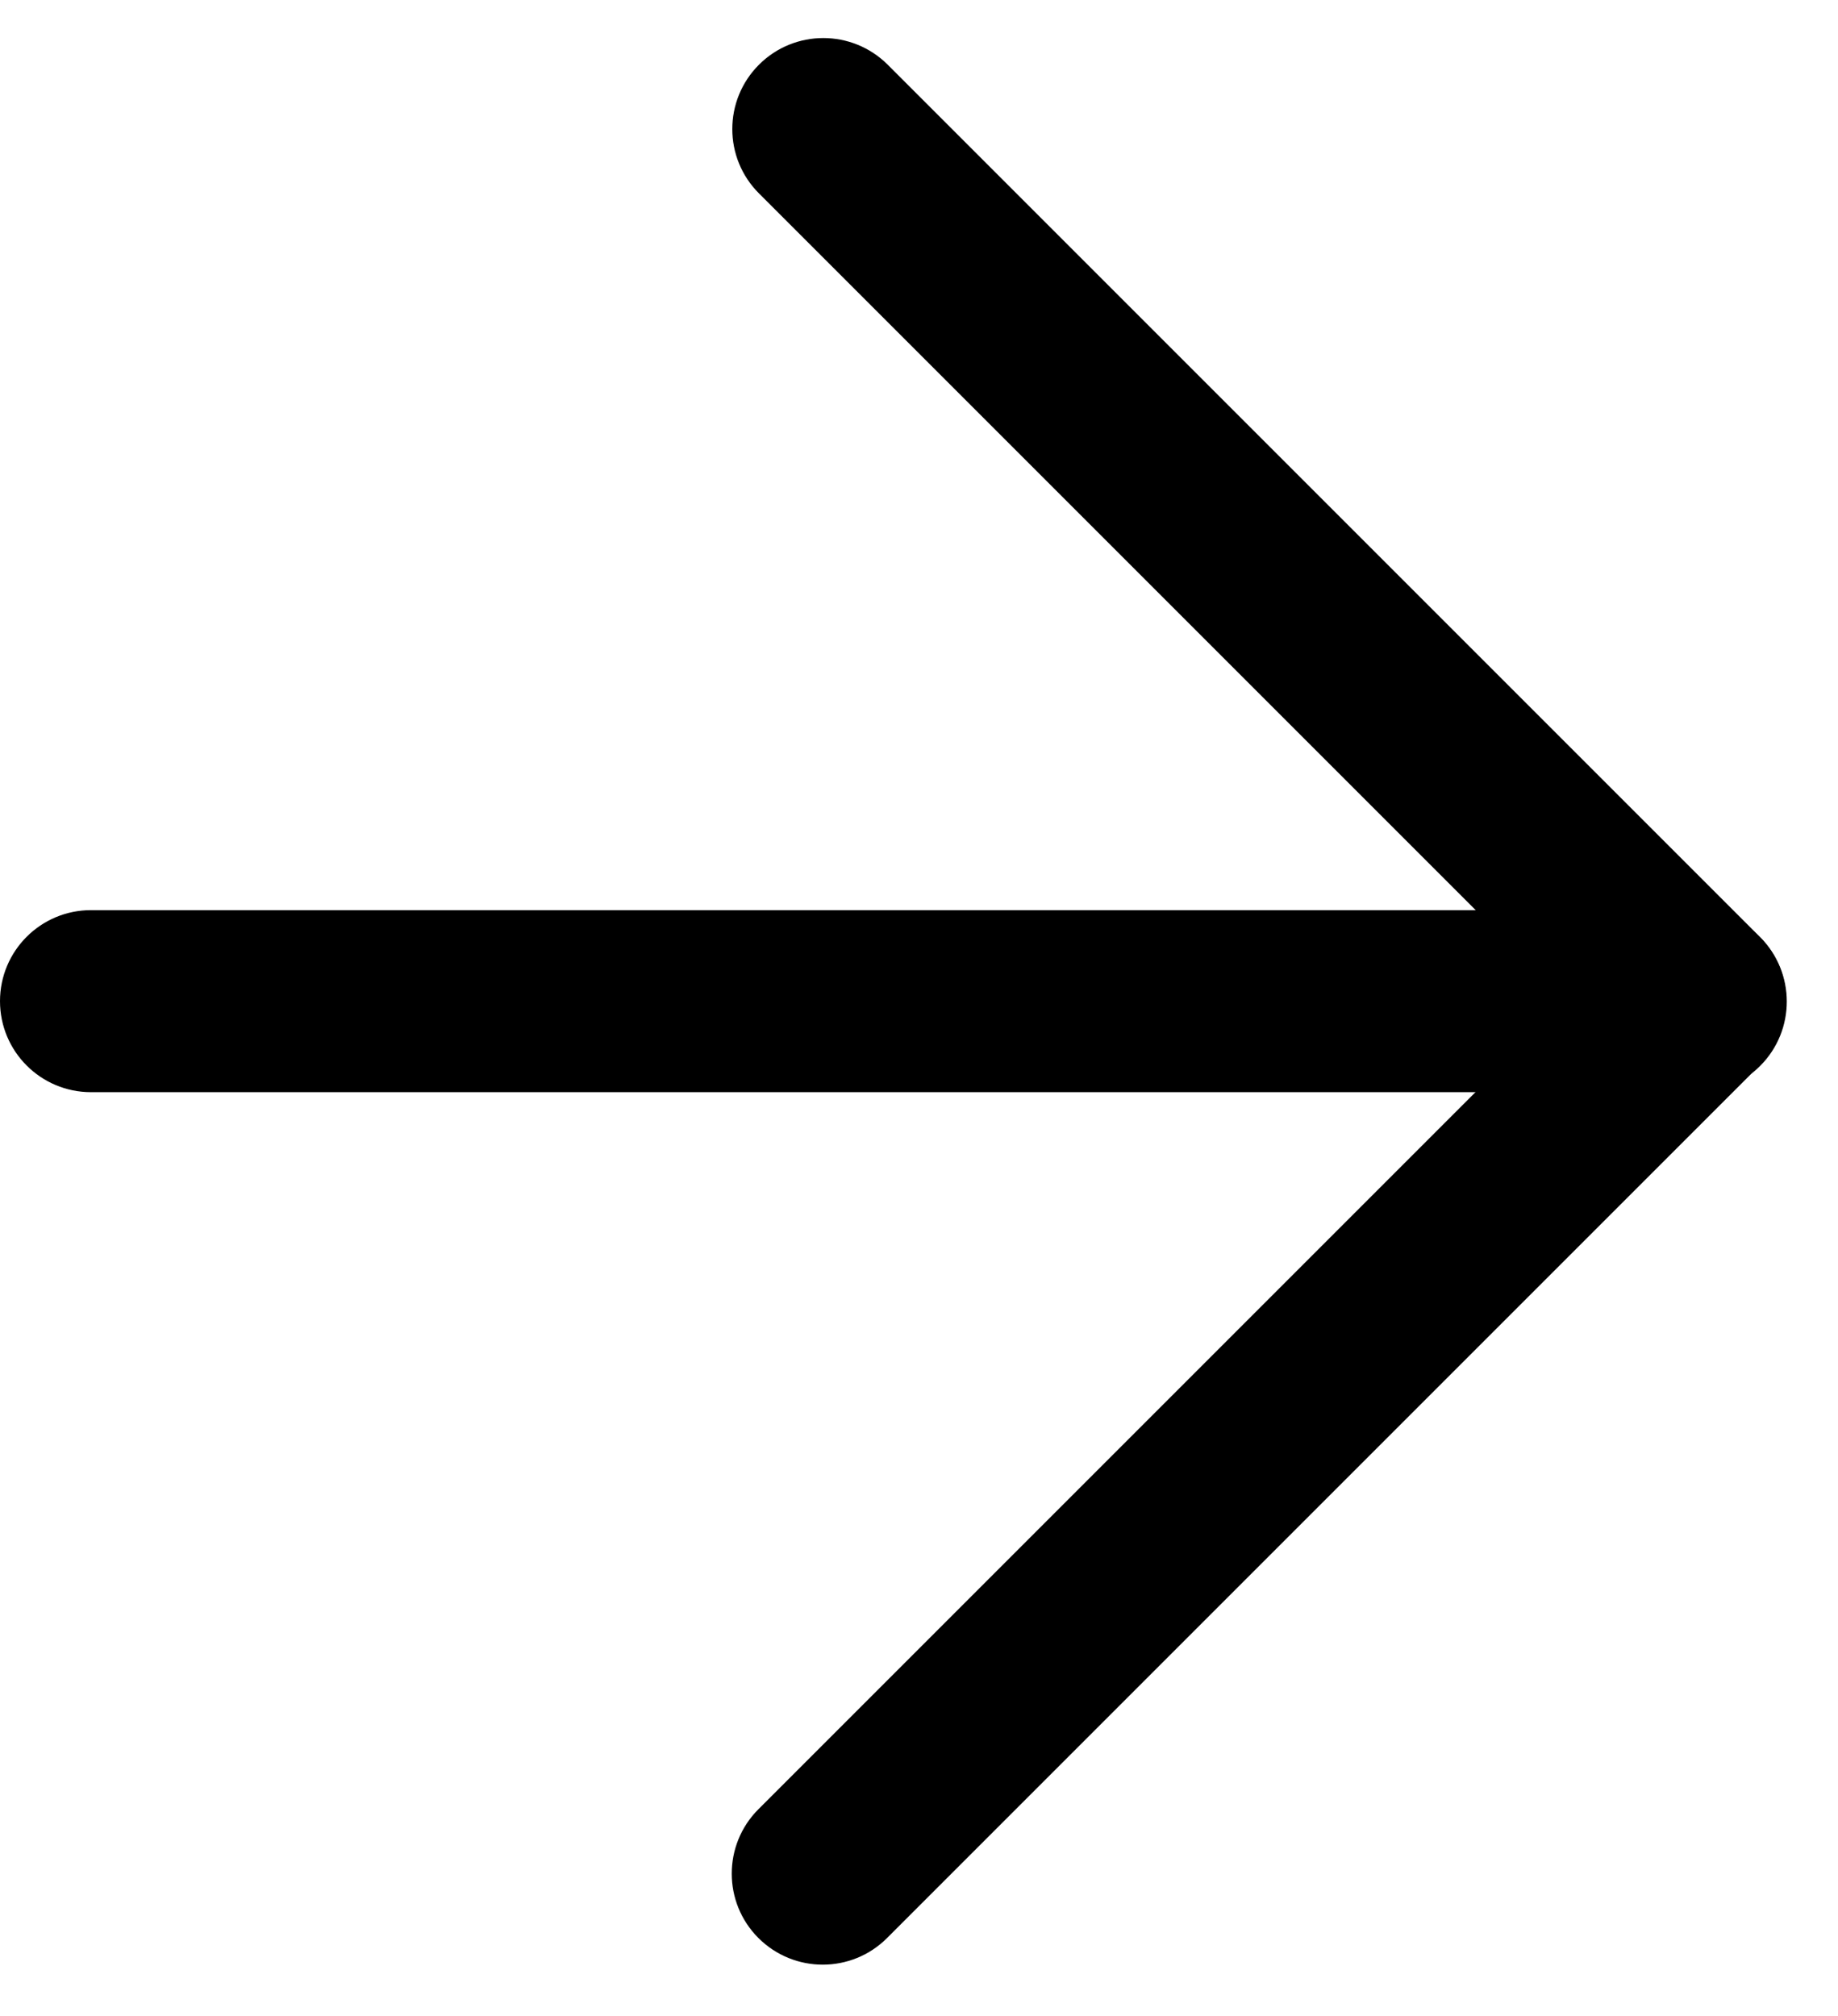
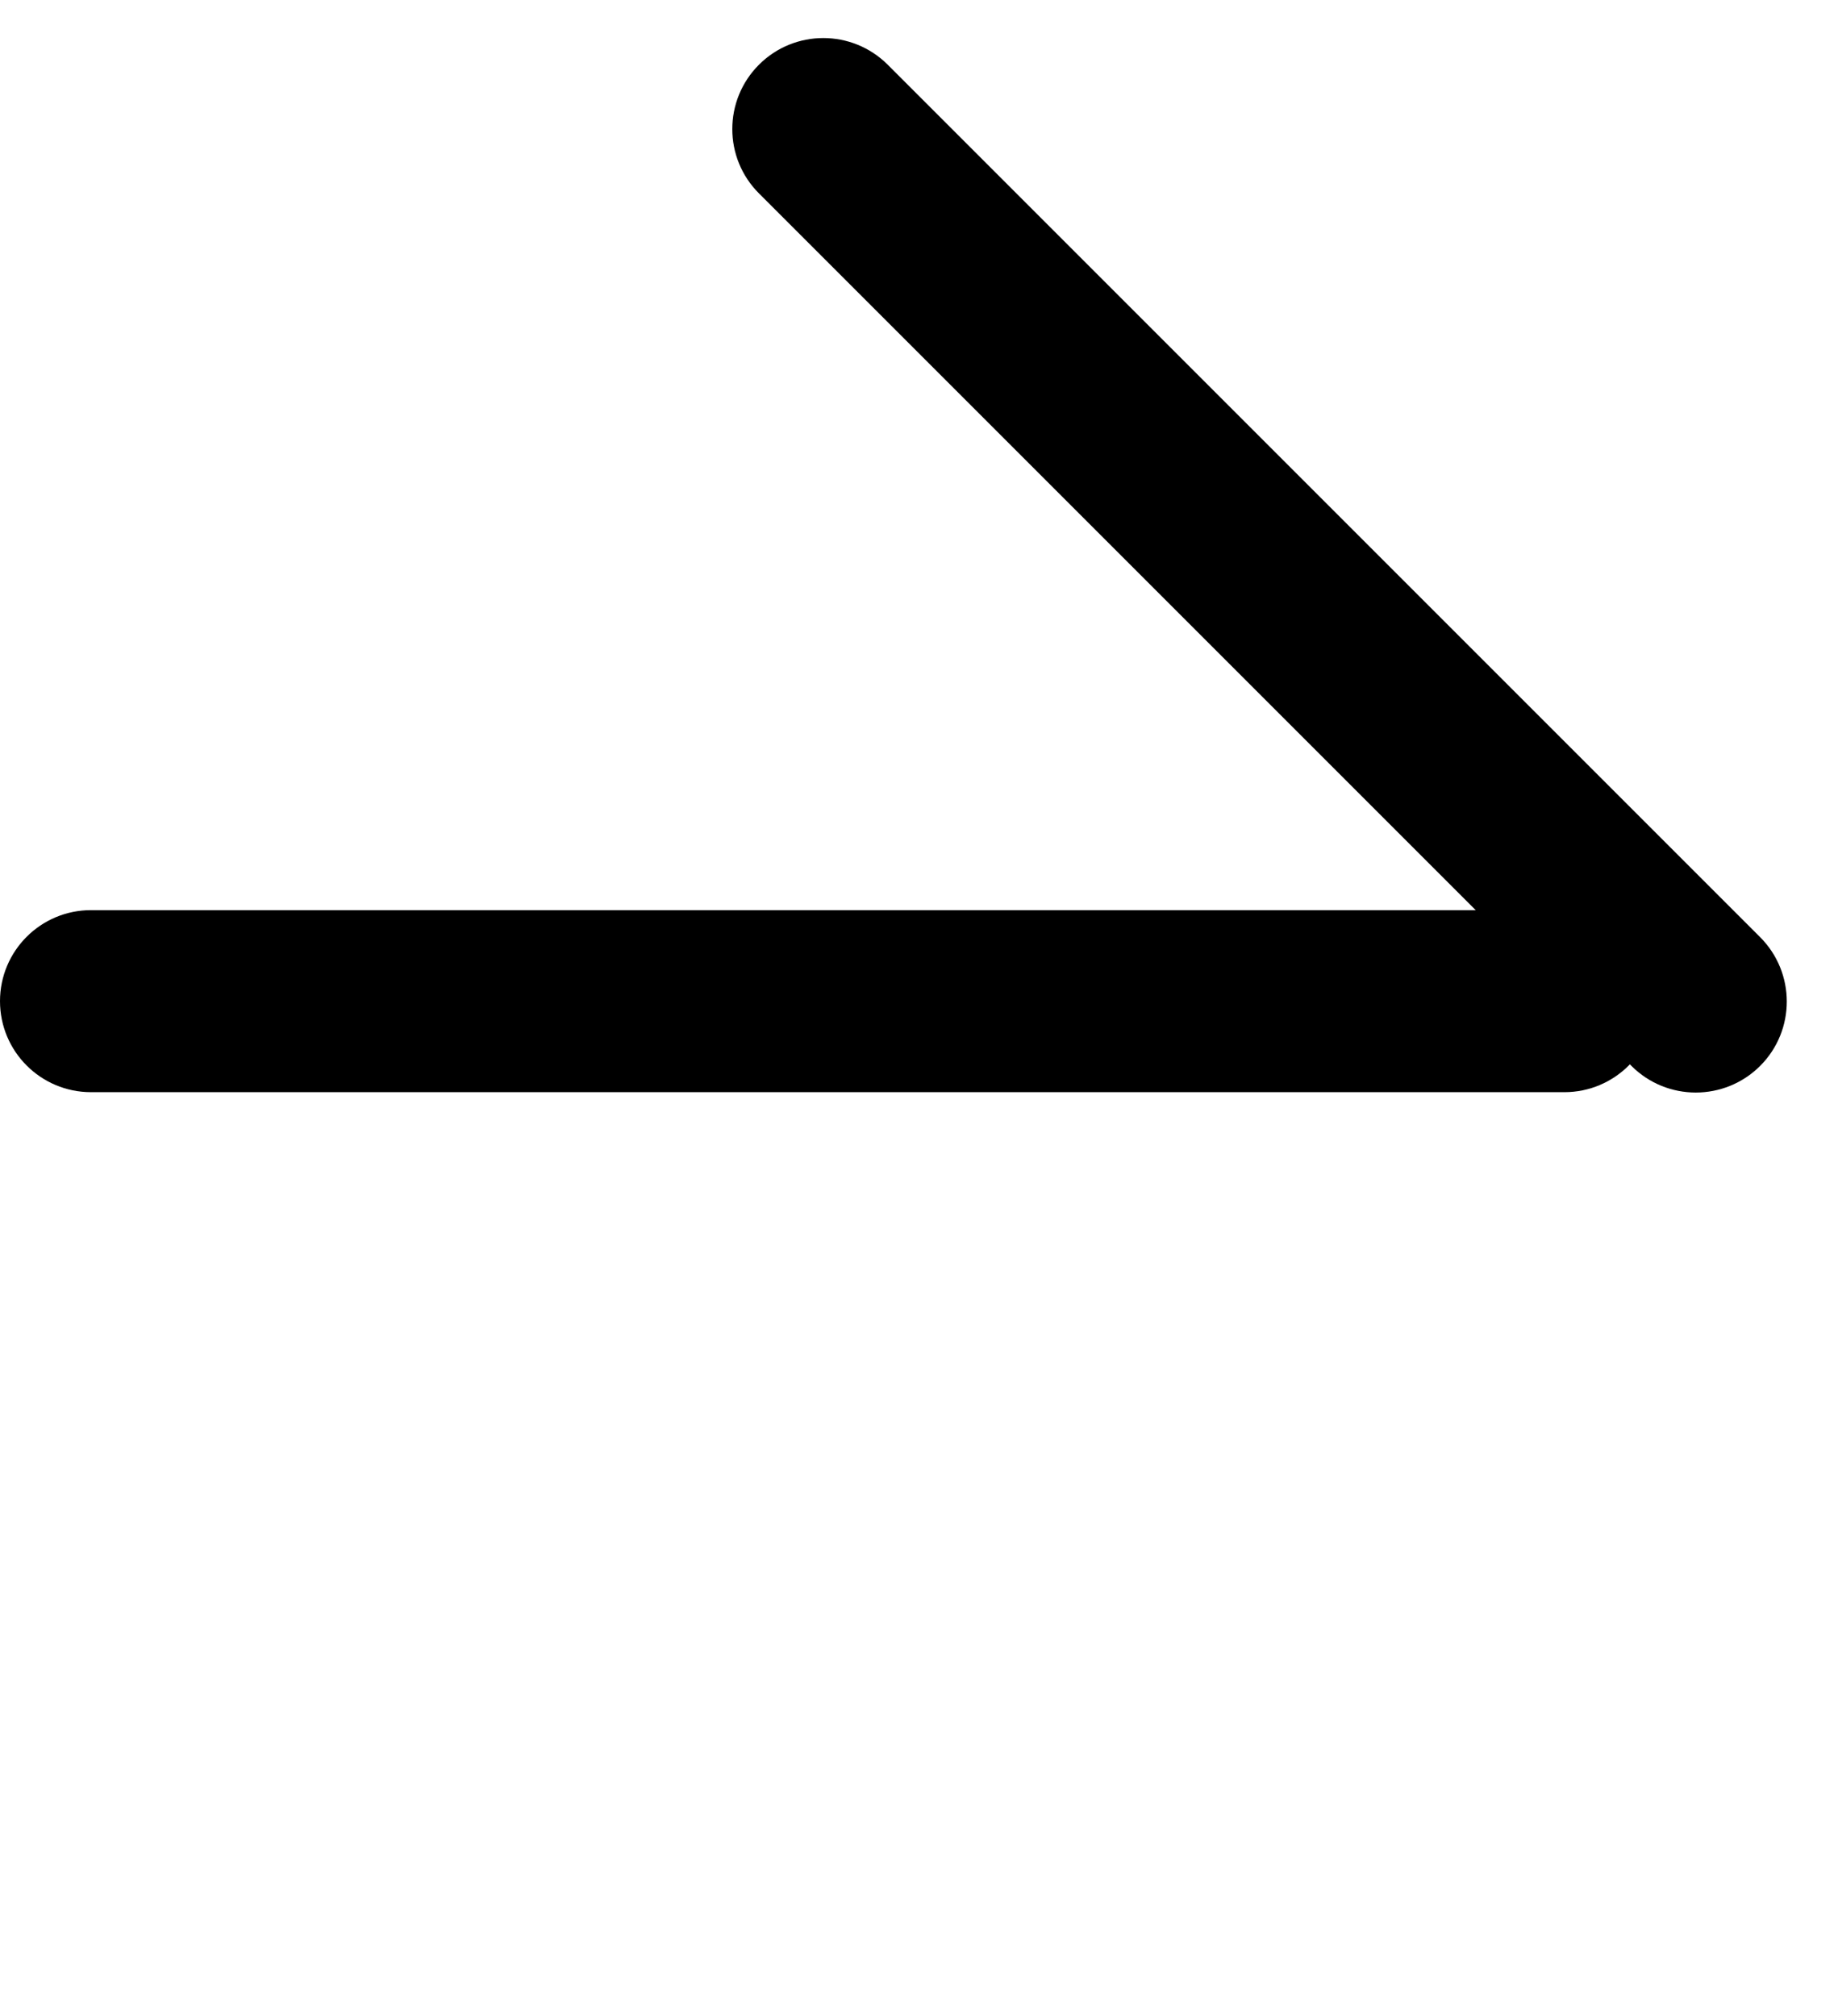
<svg xmlns="http://www.w3.org/2000/svg" width="31" height="34" viewBox="0 0 31 34" fill="none">
  <g clip-path="url(#clip0_5196_2072)">
    <path d="M29.687 15.806L14.972 1.091C14.372 0.492 13.4 0.492 12.801 1.091C12.201 1.691 12.201 2.663 12.801 3.262L27.516 17.977C28.115 18.576 29.087 18.576 29.687 17.977C30.286 17.378 30.286 16.406 29.687 15.806Z" fill="black" />
-     <path d="M14.962 32.685L29.677 17.97C30.277 17.371 30.277 16.399 29.677 15.799C29.078 15.2 28.106 15.2 27.506 15.799L12.791 30.514C12.192 31.114 12.192 32.086 12.791 32.685C13.391 33.285 14.363 33.285 14.962 32.685Z" fill="black" />
    <path d="M1.535 18.42L26.385 18.42C27.233 18.42 27.92 17.733 27.92 16.885C27.92 16.037 27.233 15.35 26.385 15.35L1.535 15.35C0.687 15.35 1.33514e-05 16.037 1.33514e-05 16.885C1.33514e-05 17.733 0.687 18.42 1.535 18.42Z" fill="black" />
  </g>
  <defs>
    <clipPath id="clip0_5196_2072">
      <rect width="30.76" height="33.77" fill="white" />
    </clipPath>
  </defs>
</svg>